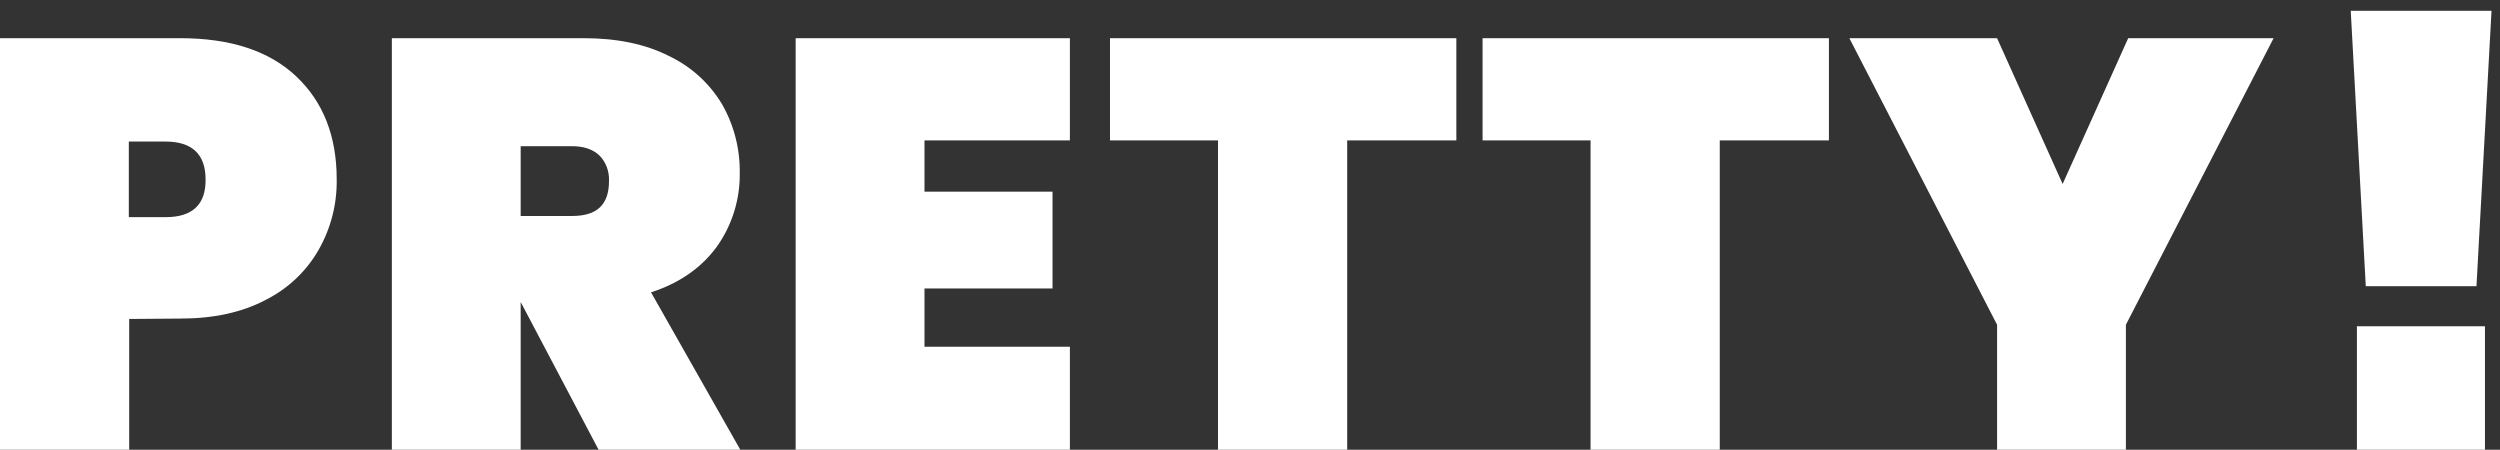
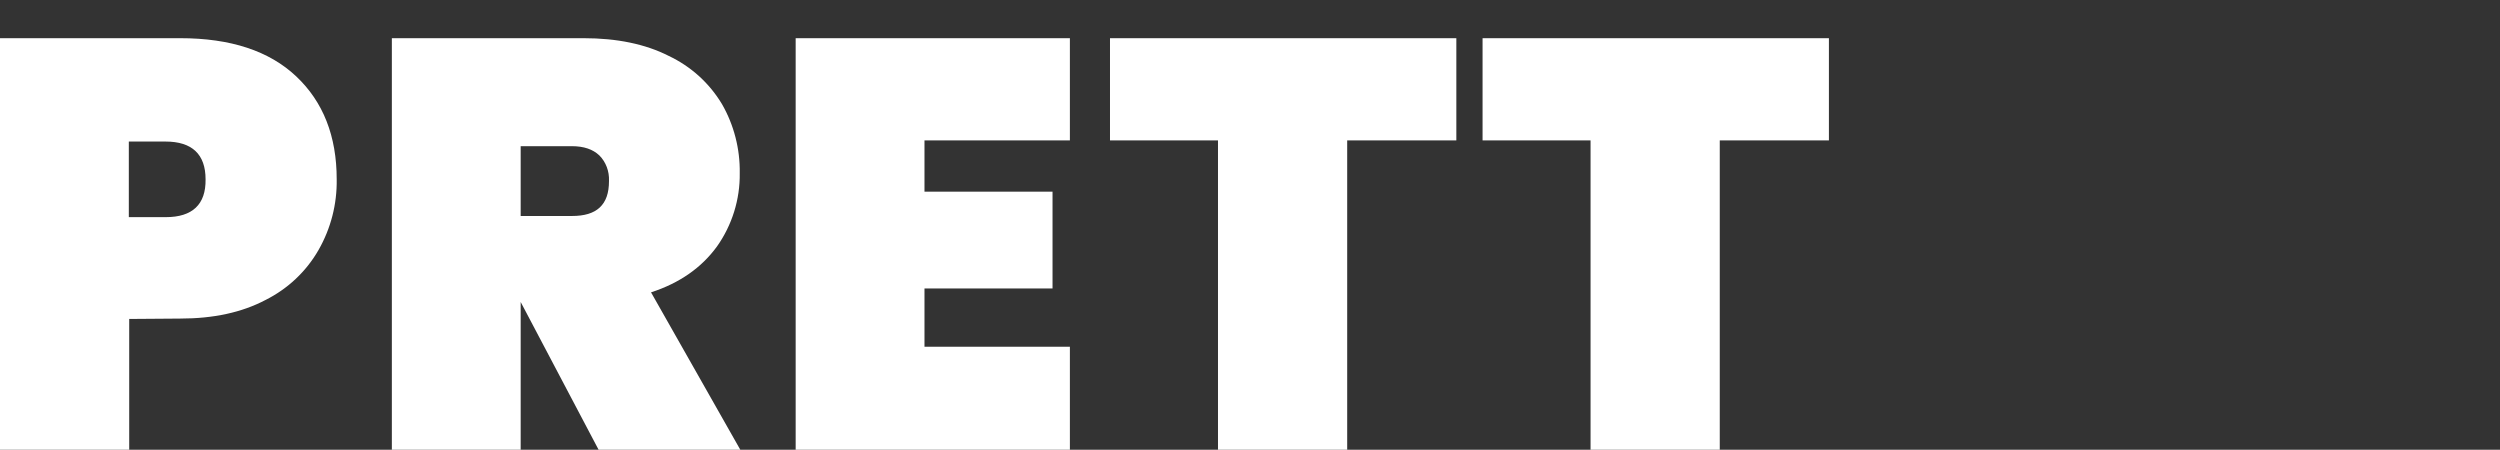
<svg xmlns="http://www.w3.org/2000/svg" version="1.1" id="Layer_1" x="0px" y="0px" viewBox="0 0 648.2 116.6" style="enable-background:new 0 0 648.2 116.6;" xml:space="preserve">
  <rect x="0" y="0" width="648.2" height="116.6" fill="#333333" stroke="none" />
  <style type="text/css">
	.st0{fill:#FFFFFF;}
</style>
  <title>Asset 47</title>
  <path class="st0" d="M33.5,82.7v33.9H0V9.9h46.7c13.1,0,23.1,3.3,30.1,9.9s10.5,15.5,10.5,26.7c0.1,6.4-1.5,12.7-4.7,18.3  c-3.2,5.6-8,10.1-13.8,13c-6.1,3.2-13.4,4.8-22.1,4.8L33.5,82.7z M53.3,46.5c0-6.5-3.5-9.8-10.4-9.8h-9.5v19.6H43  C49.9,56.3,53.4,53,53.3,46.5" />
  <path class="st0" d="M155.2,116.6L135,78.3v38.3h-33.4V9.9h49.7c8.6,0,16,1.5,22.1,4.6c5.7,2.7,10.5,7,13.8,12.5  c3.1,5.4,4.7,11.6,4.6,17.9c0.1,6.8-2,13.5-5.9,19c-4,5.5-9.7,9.5-17.1,11.9l23.2,40.9H155.2z M135,56h13.3c3.2,0,5.6-0.7,7.2-2.2  c1.6-1.5,2.4-3.7,2.4-6.9c0.1-2.5-0.8-4.9-2.5-6.6c-1.7-1.6-4-2.4-7.2-2.4H135V56z" />
  <polygon class="st0" points="239.7,36.4 239.7,49.7 272.9,49.7 272.9,74.8 239.7,74.8 239.7,89.9 277.4,89.9 277.4,116.6   206.3,116.6 206.3,9.9 277.4,9.9 277.4,36.4 " />
  <polygon class="st0" points="377.6,9.9 377.6,36.4 349.3,36.4 349.3,116.6 315.8,116.6 315.8,36.4 287.8,36.4 287.8,9.9 " />
  <polygon class="st0" points="474.2,9.9 474.2,36.4 445.9,36.4 445.9,116.6 412.4,116.6 412.4,36.4 384.4,36.4 384.4,9.9 " />
-   <polygon class="st0" points="589.5,9.9 551.2,84.2 551.2,116.6 517.8,116.6 517.8,84.2 479.5,9.9 517.8,9.9 534.8,47.7 551.8,9.9   " />
-   <path class="st0" d="M646,2.8l-3.9,71.4h-28.7l-3.9-71.4H646z M644.3,116.6h-33.2v-32h33.2L644.3,116.6z" />
</svg>